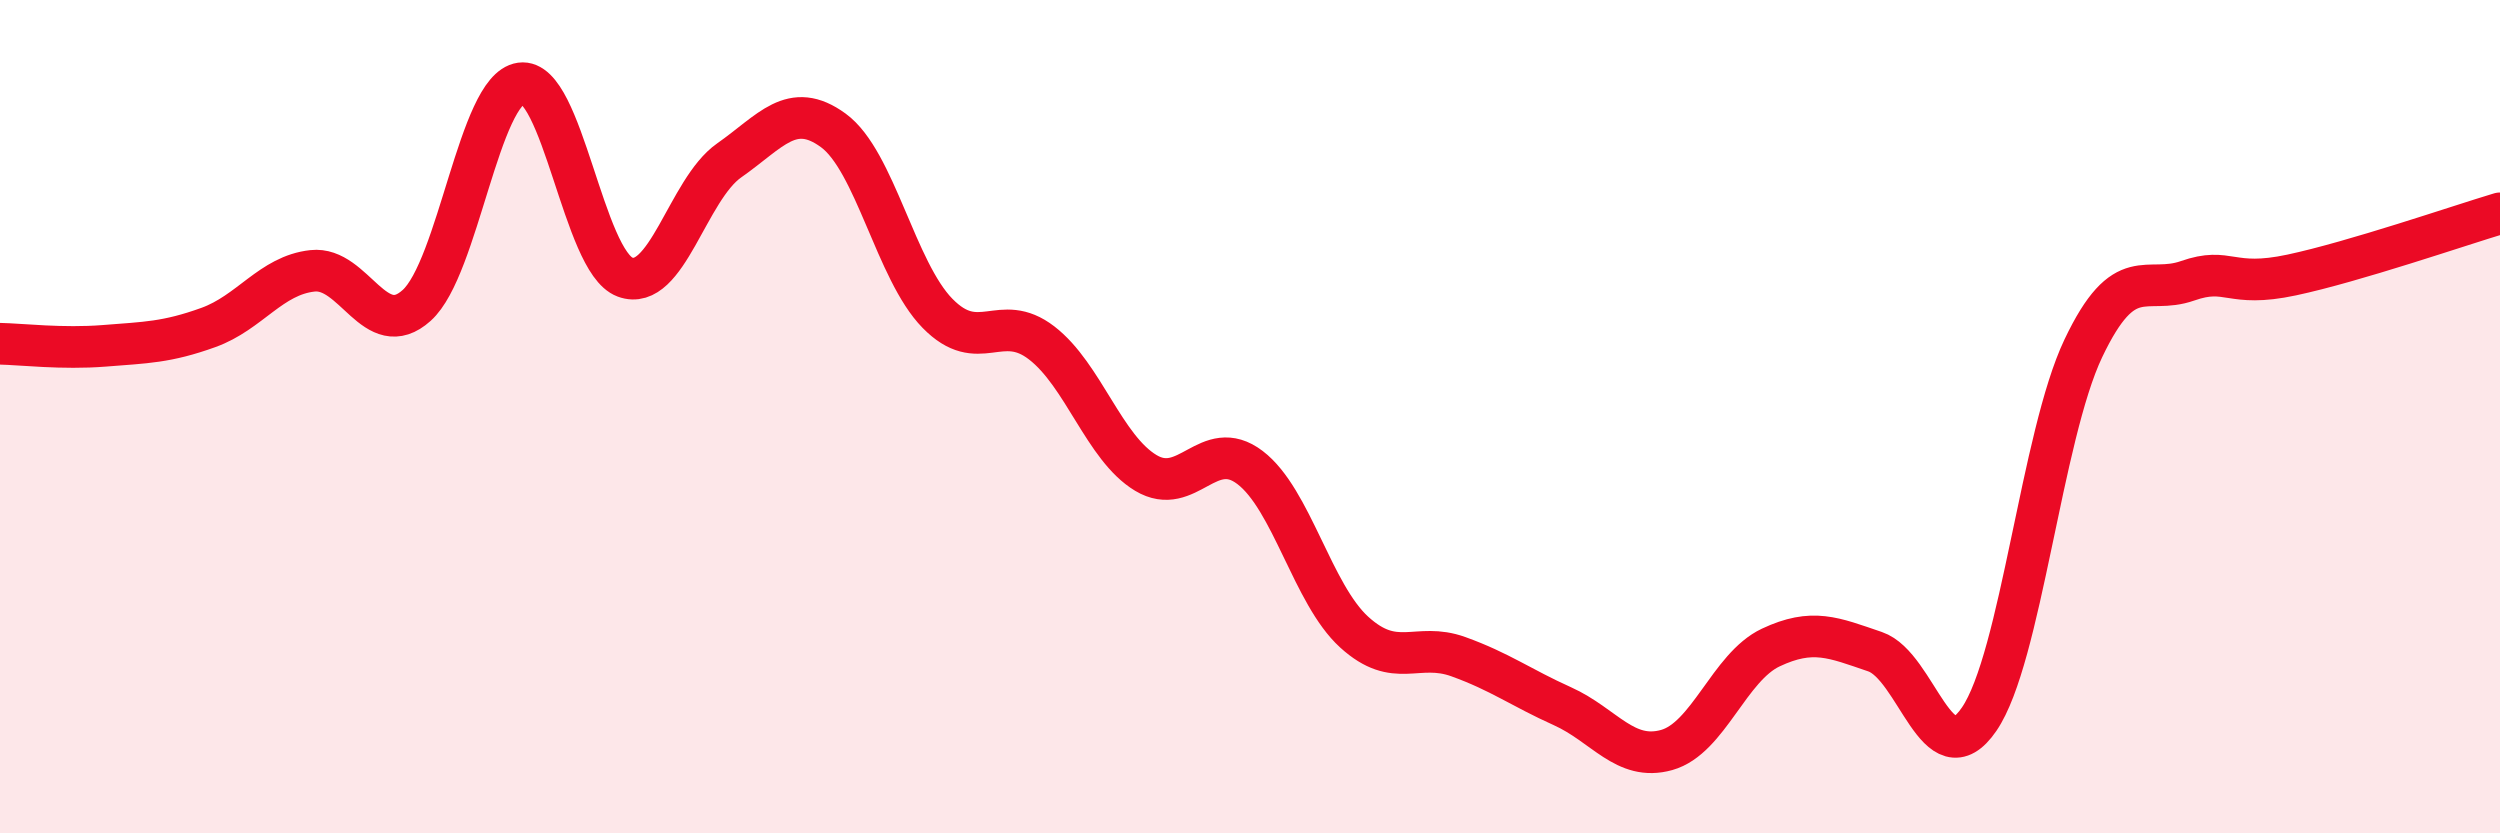
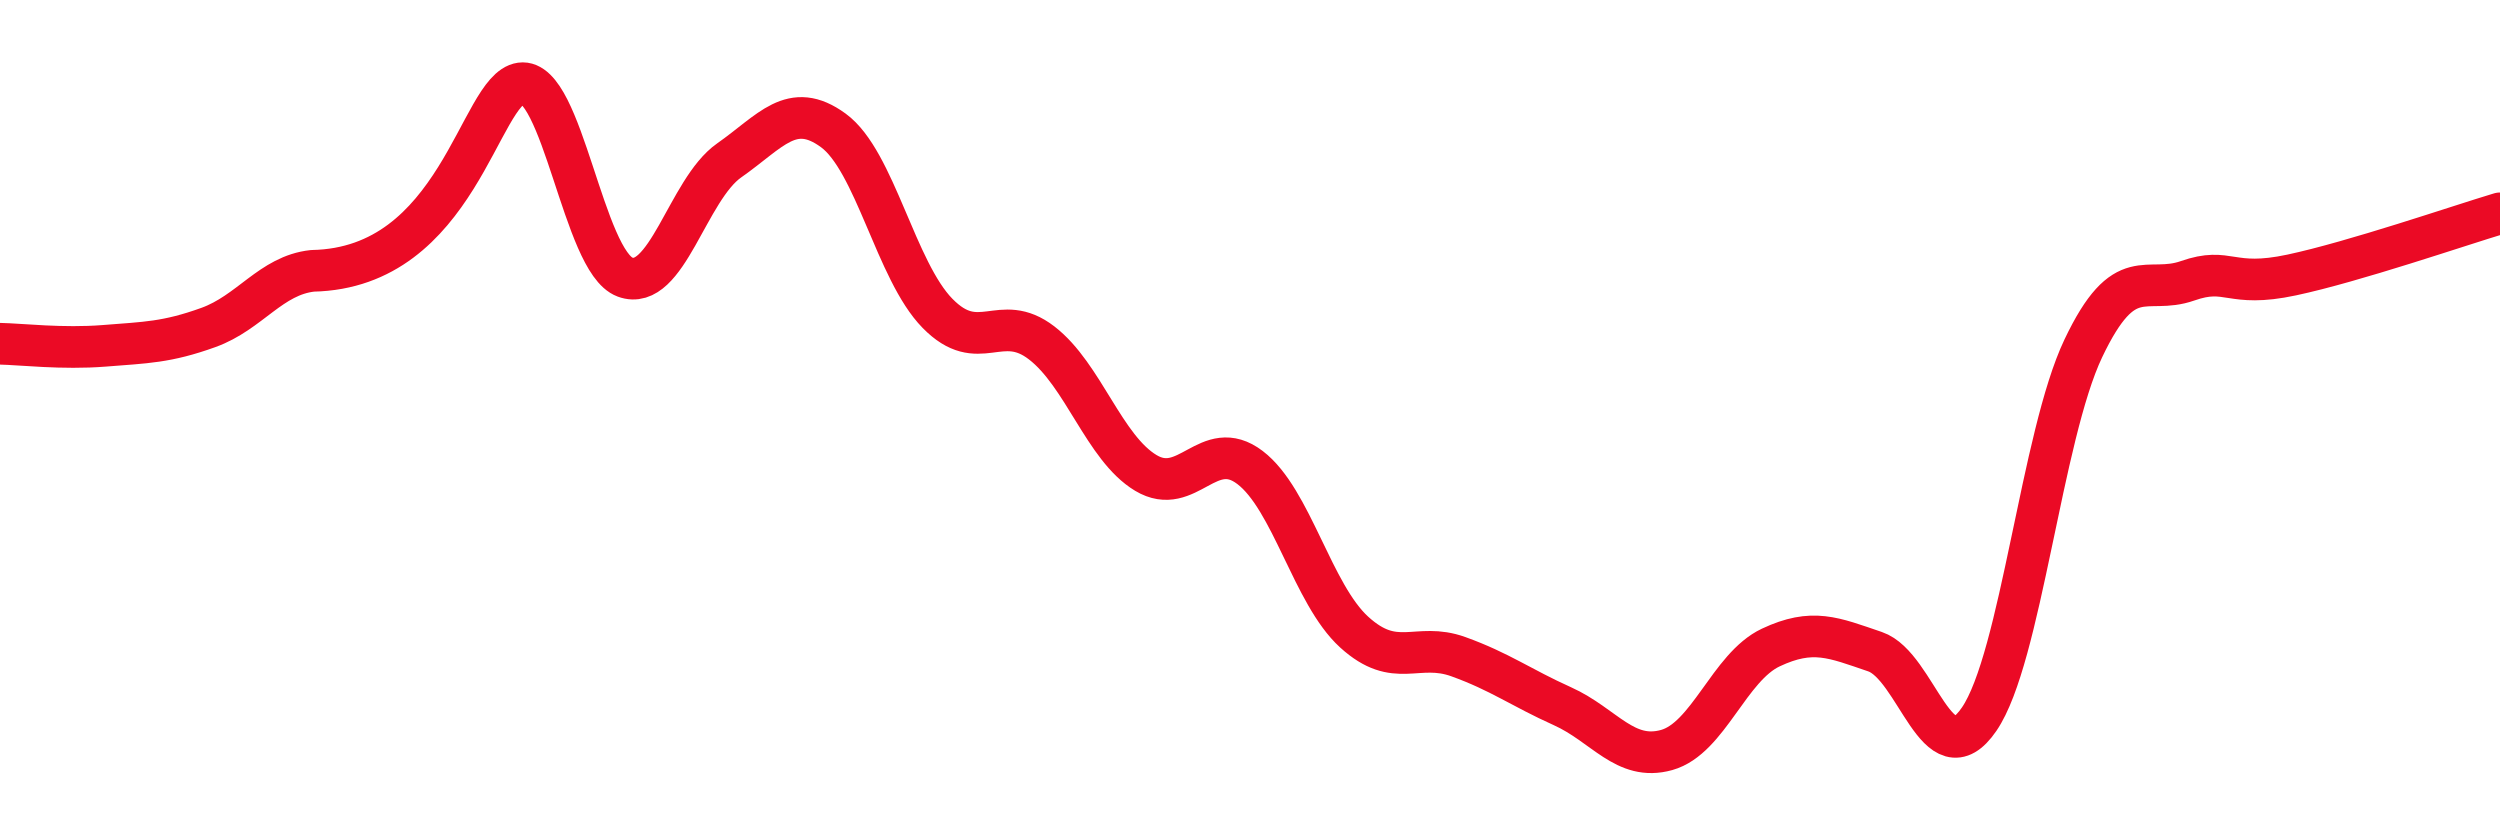
<svg xmlns="http://www.w3.org/2000/svg" width="60" height="20" viewBox="0 0 60 20">
-   <path d="M 0,8.25 C 0.5,8.26 1.5,8.38 2.5,8.3 C 3.5,8.22 4,8.22 5,7.86 C 6,7.5 6.5,6.61 7.5,6.5 C 8.5,6.39 9,8.23 10,7.33 C 11,6.43 11.5,2.14 12.5,2 C 13.5,1.86 14,6.28 15,6.65 C 16,7.02 16.5,4.55 17.5,3.85 C 18.5,3.15 19,2.4 20,3.13 C 21,3.86 21.5,6.5 22.5,7.52 C 23.5,8.54 24,7.46 25,8.23 C 26,9 26.5,10.75 27.5,11.35 C 28.5,11.95 29,10.46 30,11.22 C 31,11.98 31.5,14.26 32.5,15.17 C 33.5,16.08 34,15.4 35,15.76 C 36,16.12 36.5,16.5 37.5,16.95 C 38.5,17.4 39,18.28 40,18 C 41,17.72 41.5,16.01 42.5,15.54 C 43.5,15.07 44,15.3 45,15.64 C 46,15.98 46.5,18.72 47.5,17.26 C 48.5,15.8 49,10.46 50,8.36 C 51,6.26 51.5,7.09 52.5,6.74 C 53.5,6.39 53.5,6.92 55,6.6 C 56.5,6.28 59,5.42 60,5.12L60 20L0 20Z" fill="#EB0A25" opacity="0.1" stroke-linecap="round" stroke-linejoin="round" />
-   <path d="M 0,8.25 C 0.5,8.26 1.5,8.38 2.5,8.3 C 3.5,8.22 4,8.22 5,7.86 C 6,7.5 6.5,6.61 7.5,6.5 C 8.5,6.39 9,8.23 10,7.33 C 11,6.43 11.5,2.14 12.5,2 C 13.5,1.86 14,6.28 15,6.65 C 16,7.02 16.5,4.55 17.5,3.85 C 18.5,3.15 19,2.4 20,3.13 C 21,3.86 21.5,6.5 22.5,7.52 C 23.5,8.54 24,7.46 25,8.23 C 26,9 26.5,10.75 27.5,11.35 C 28.5,11.95 29,10.46 30,11.22 C 31,11.98 31.5,14.26 32.5,15.17 C 33.5,16.08 34,15.4 35,15.76 C 36,16.12 36.5,16.5 37.5,16.95 C 38.5,17.4 39,18.28 40,18 C 41,17.72 41.5,16.01 42.5,15.54 C 43.5,15.07 44,15.3 45,15.64 C 46,15.98 46.5,18.72 47.5,17.26 C 48.5,15.8 49,10.46 50,8.36 C 51,6.26 51.5,7.09 52.5,6.74 C 53.5,6.39 53.5,6.92 55,6.6 C 56.5,6.28 59,5.42 60,5.12" stroke="#EB0A25" stroke-width="1" fill="none" stroke-linecap="round" stroke-linejoin="round" />
+   <path d="M 0,8.25 C 0.5,8.26 1.5,8.38 2.5,8.3 C 3.5,8.22 4,8.22 5,7.86 C 6,7.5 6.5,6.61 7.5,6.5 C 11,6.43 11.5,2.14 12.5,2 C 13.5,1.86 14,6.28 15,6.65 C 16,7.02 16.5,4.55 17.5,3.85 C 18.5,3.15 19,2.4 20,3.13 C 21,3.86 21.5,6.5 22.5,7.52 C 23.5,8.54 24,7.46 25,8.23 C 26,9 26.5,10.75 27.5,11.35 C 28.5,11.95 29,10.46 30,11.22 C 31,11.98 31.5,14.26 32.5,15.17 C 33.5,16.08 34,15.4 35,15.76 C 36,16.12 36.5,16.5 37.5,16.95 C 38.5,17.4 39,18.28 40,18 C 41,17.72 41.5,16.01 42.5,15.54 C 43.5,15.07 44,15.3 45,15.64 C 46,15.98 46.5,18.72 47.5,17.26 C 48.5,15.8 49,10.46 50,8.36 C 51,6.26 51.5,7.09 52.5,6.74 C 53.5,6.39 53.5,6.92 55,6.6 C 56.5,6.28 59,5.42 60,5.12" stroke="#EB0A25" stroke-width="1" fill="none" stroke-linecap="round" stroke-linejoin="round" />
</svg>